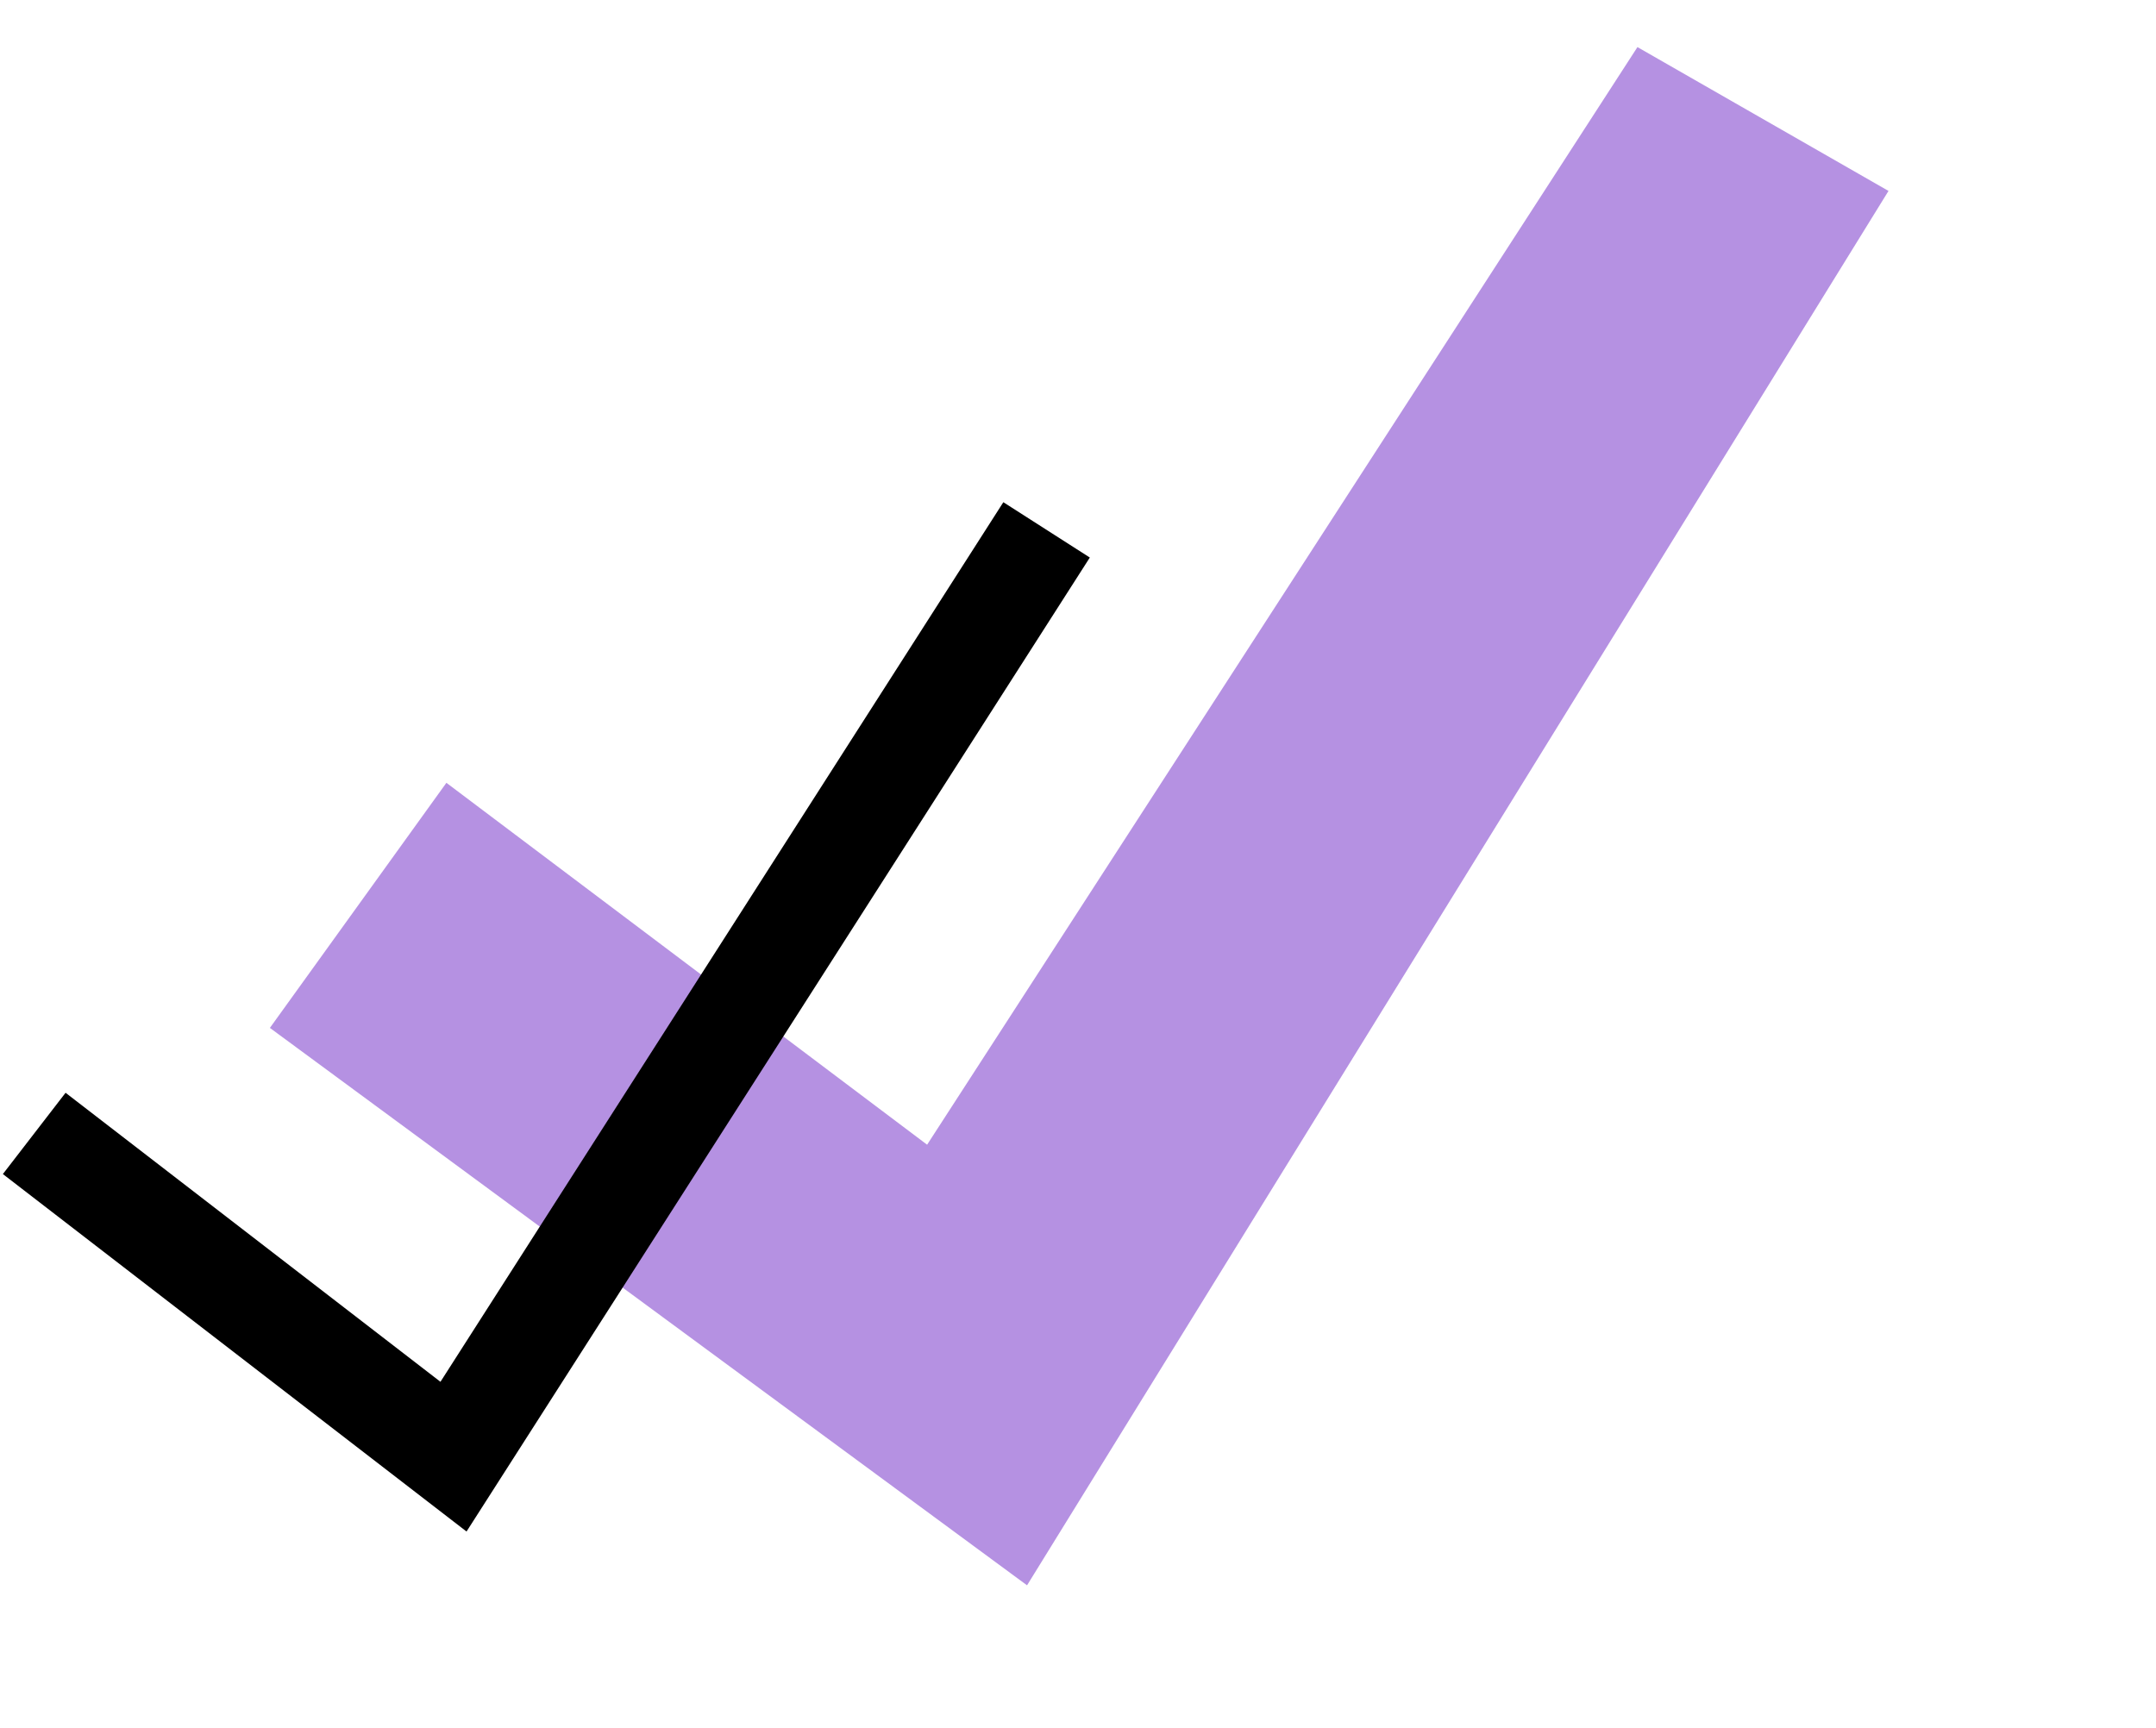
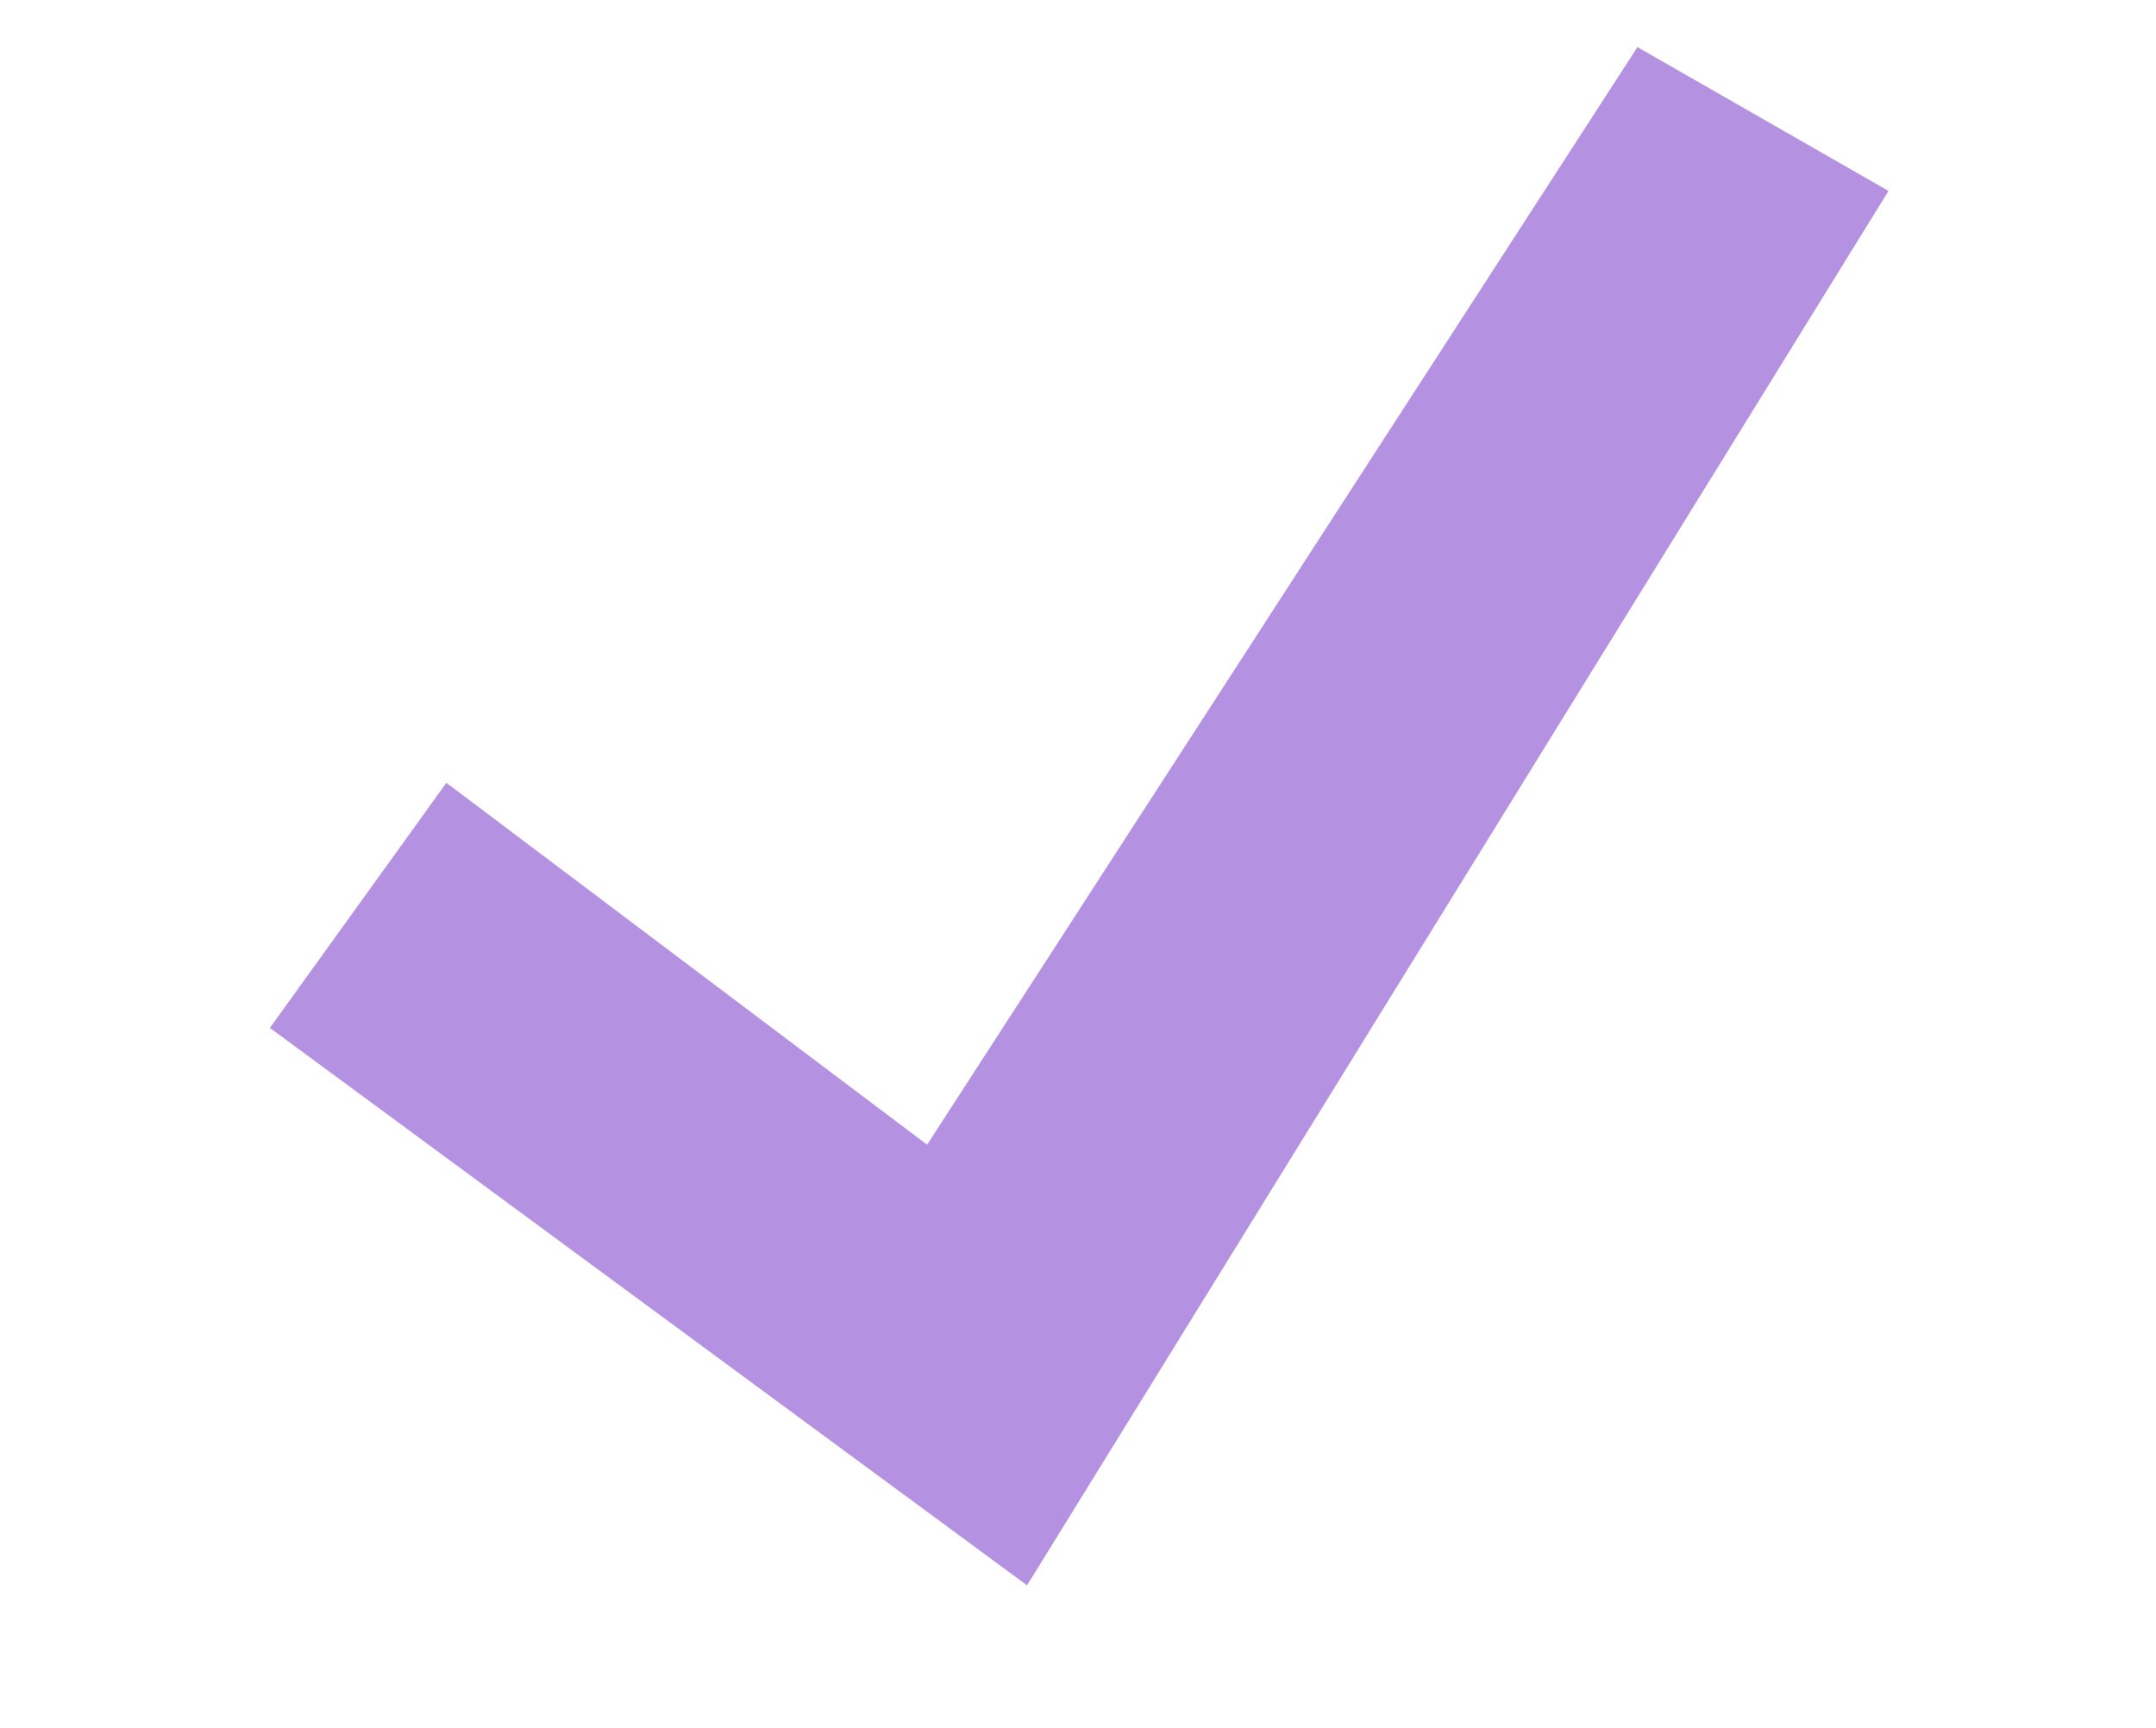
<svg xmlns="http://www.w3.org/2000/svg" width="126" height="101" viewBox="0 0 126 101" fill="none">
  <path d="M54.182 66.908L26.088 45.755L15.773 60.081L60.022 92.662L110.367 11.16L95.695 2.753L54.182 66.908Z" fill="#B591E2" />
-   <path d="M2 66.248L26.503 85.142L61.164 30.971" stroke="black" stroke-width="6" />
</svg>